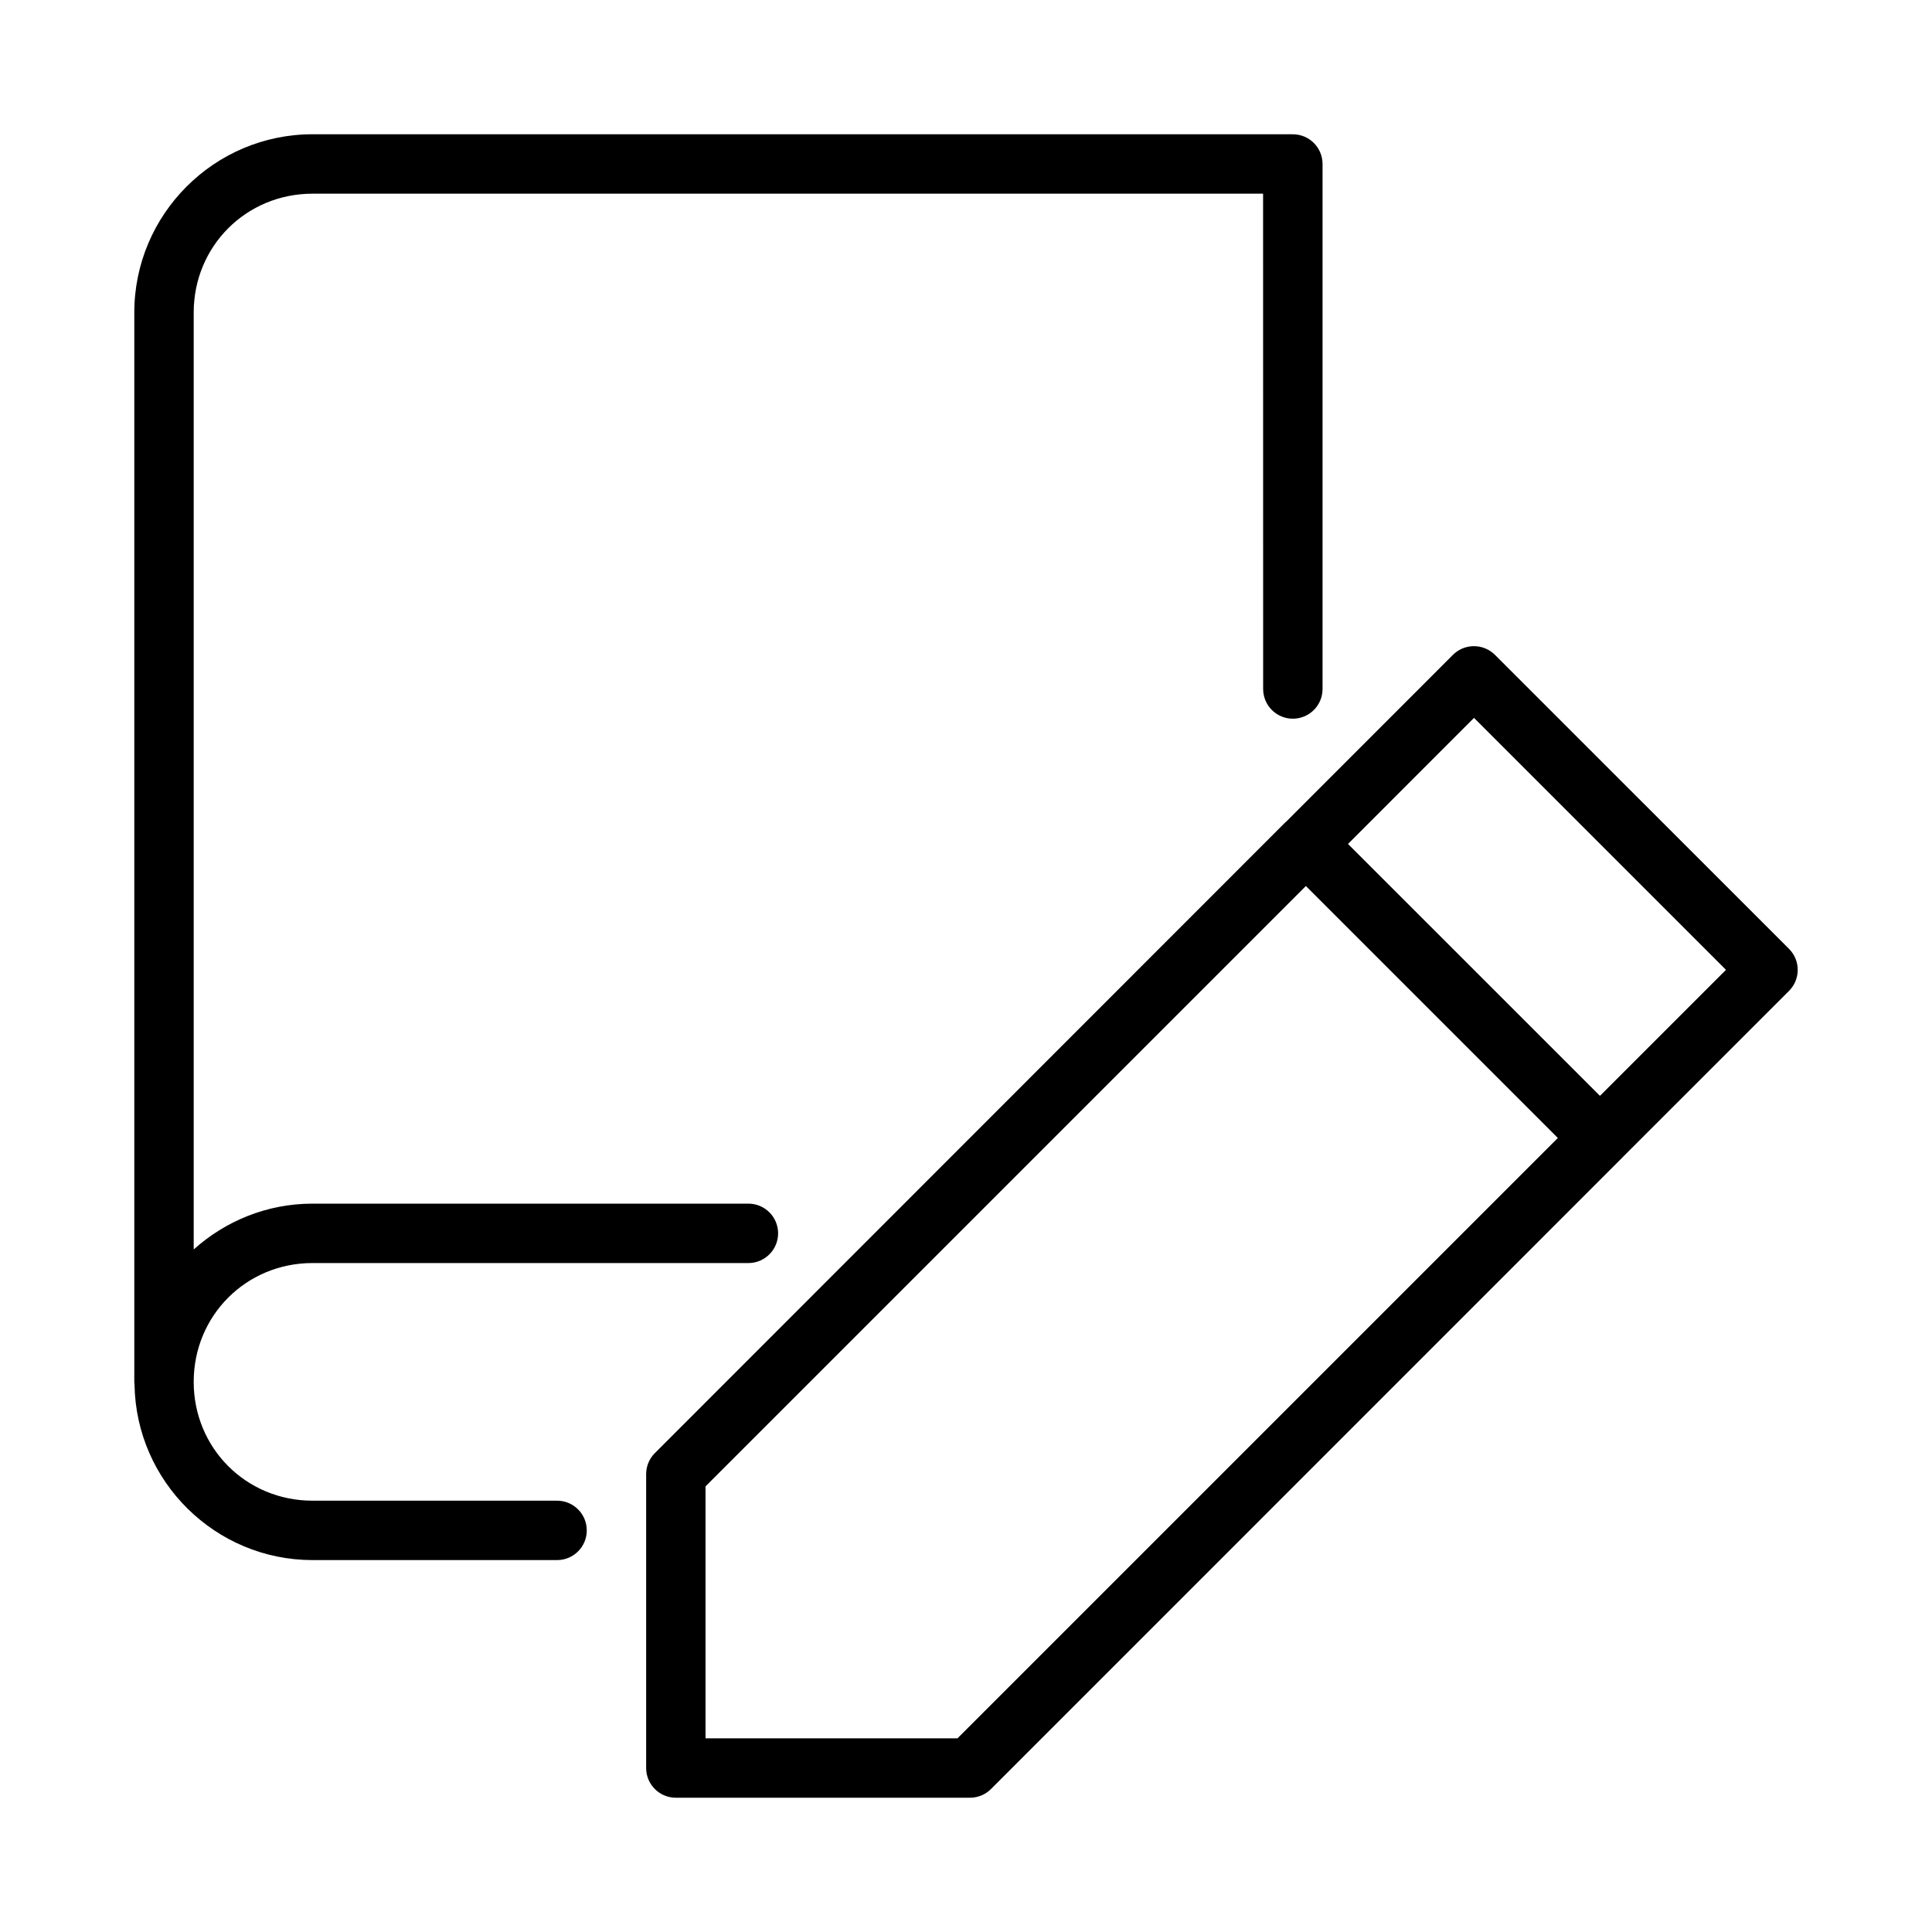
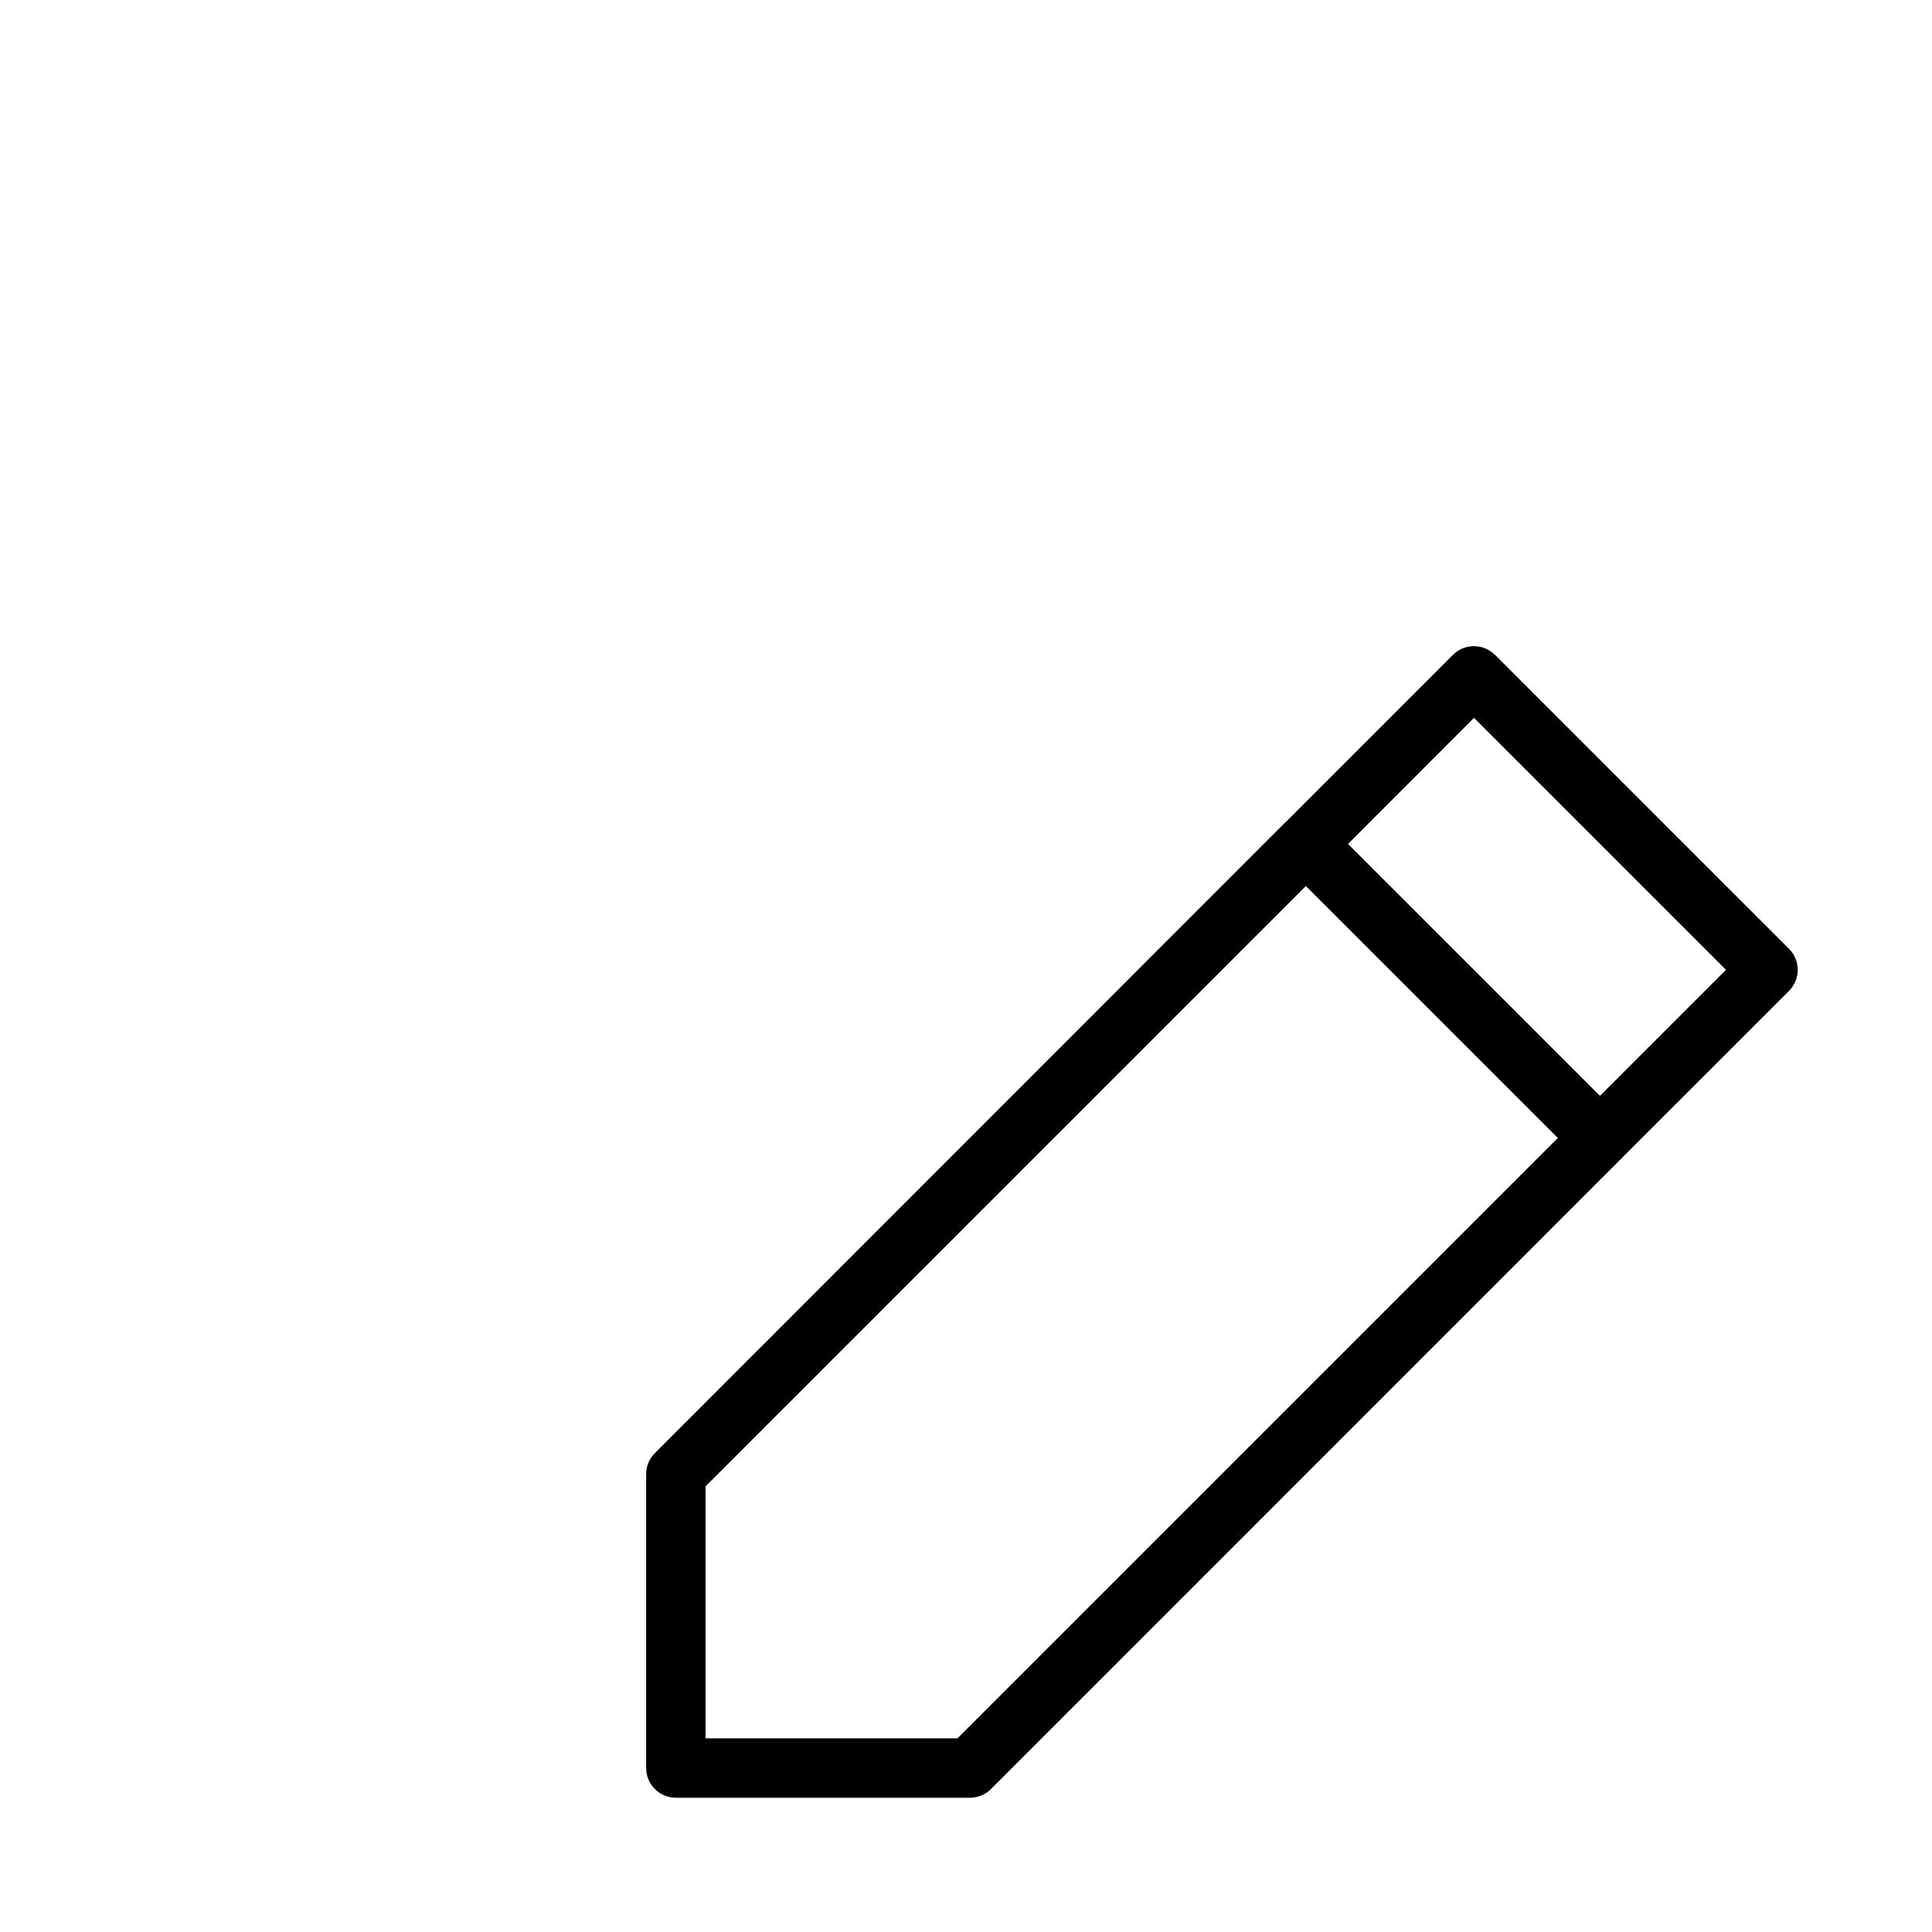
<svg xmlns="http://www.w3.org/2000/svg" fill="#000000" width="800px" height="800px" version="1.1" viewBox="144 144 512 512">
  <g>
    <path d="m534.48 315.24c-2.043 0.031-3.996 0.859-5.441 2.305l-44.125 44.141h-0.004c-0.141 0.117-0.281 0.242-0.414 0.371l-166.94 167.02c-1.488 1.477-2.32 3.484-2.32 5.578v77.922c0.016 4.324 3.516 7.824 7.84 7.84h77.922c2.086 0.016 4.094-0.797 5.578-2.258l166.97-167 0.031-0.016c0.188-0.184 0.367-0.371 0.539-0.57l43.973-43.957c1.484-1.473 2.324-3.477 2.328-5.566 0.004-2.094-0.82-4.098-2.297-5.582l-77.953-77.938v0.004c-1.508-1.5-3.559-2.328-5.688-2.293zm0.148 19.004 66.773 66.773-33.395 33.395-66.773-66.758zm-44.559 44.559 66.773 66.773-159.1 159.1-66.77-0.004v-66.773z" />
-     <path d="m226.82 179.58c-26.027 0-47.23 21.219-47.23 47.246v283.41c0.008 0.27 0.031 0.523 0.062 0.785 0.441 25.645 21.434 46.418 47.188 46.418h64.789c4.348 0 7.871-3.523 7.871-7.871s-3.523-7.871-7.871-7.871h-64.809c-17.578 0-31.488-13.91-31.488-31.488 0-17.574 13.91-31.488 31.488-31.488h115.53c4.34-0.008 7.856-3.531 7.856-7.871s-3.516-7.863-7.856-7.871h-115.53c-12.102 0-23.117 4.625-31.488 12.145v-248.29c0-17.582 13.91-31.504 31.488-31.504h251.91l0.016 131.26c0 2.086 0.828 4.09 2.305 5.566 1.477 1.477 3.477 2.305 5.566 2.305 2.086 0 4.09-0.828 5.566-2.305 1.477-1.477 2.305-3.481 2.305-5.566v-139.1c0.016-4.371-3.531-7.918-7.902-7.902z" />
  </g>
</svg>